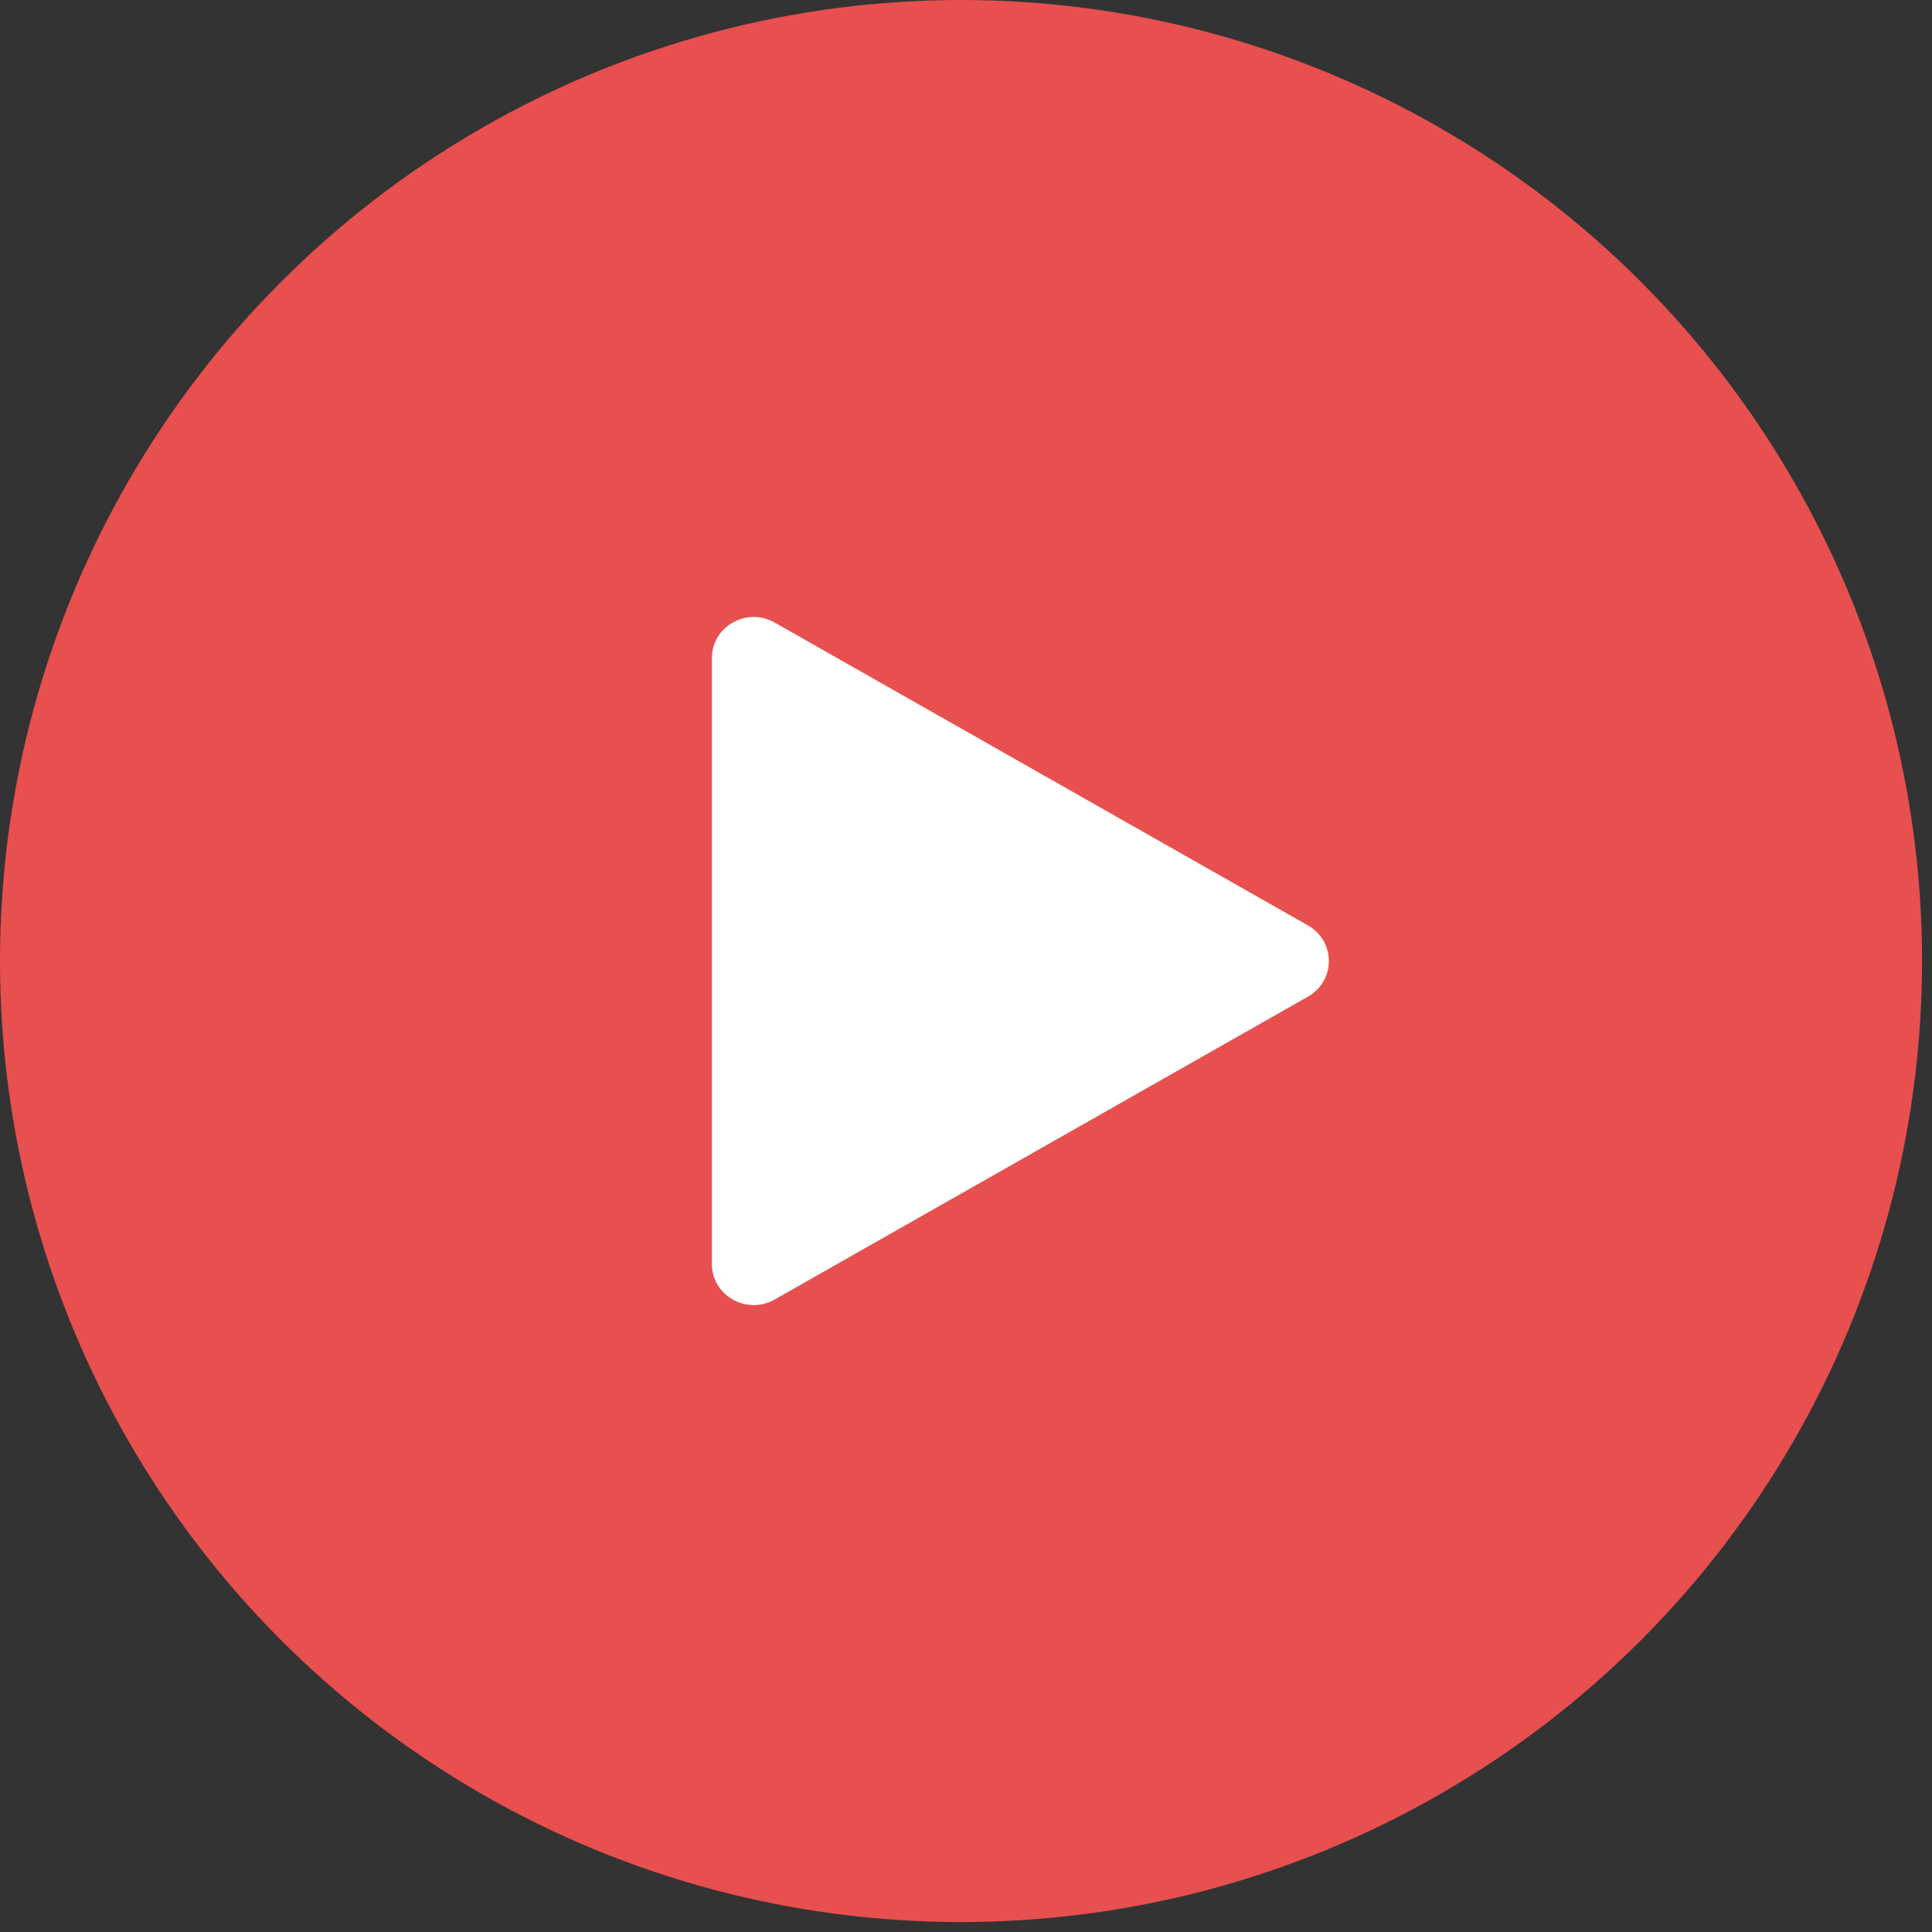
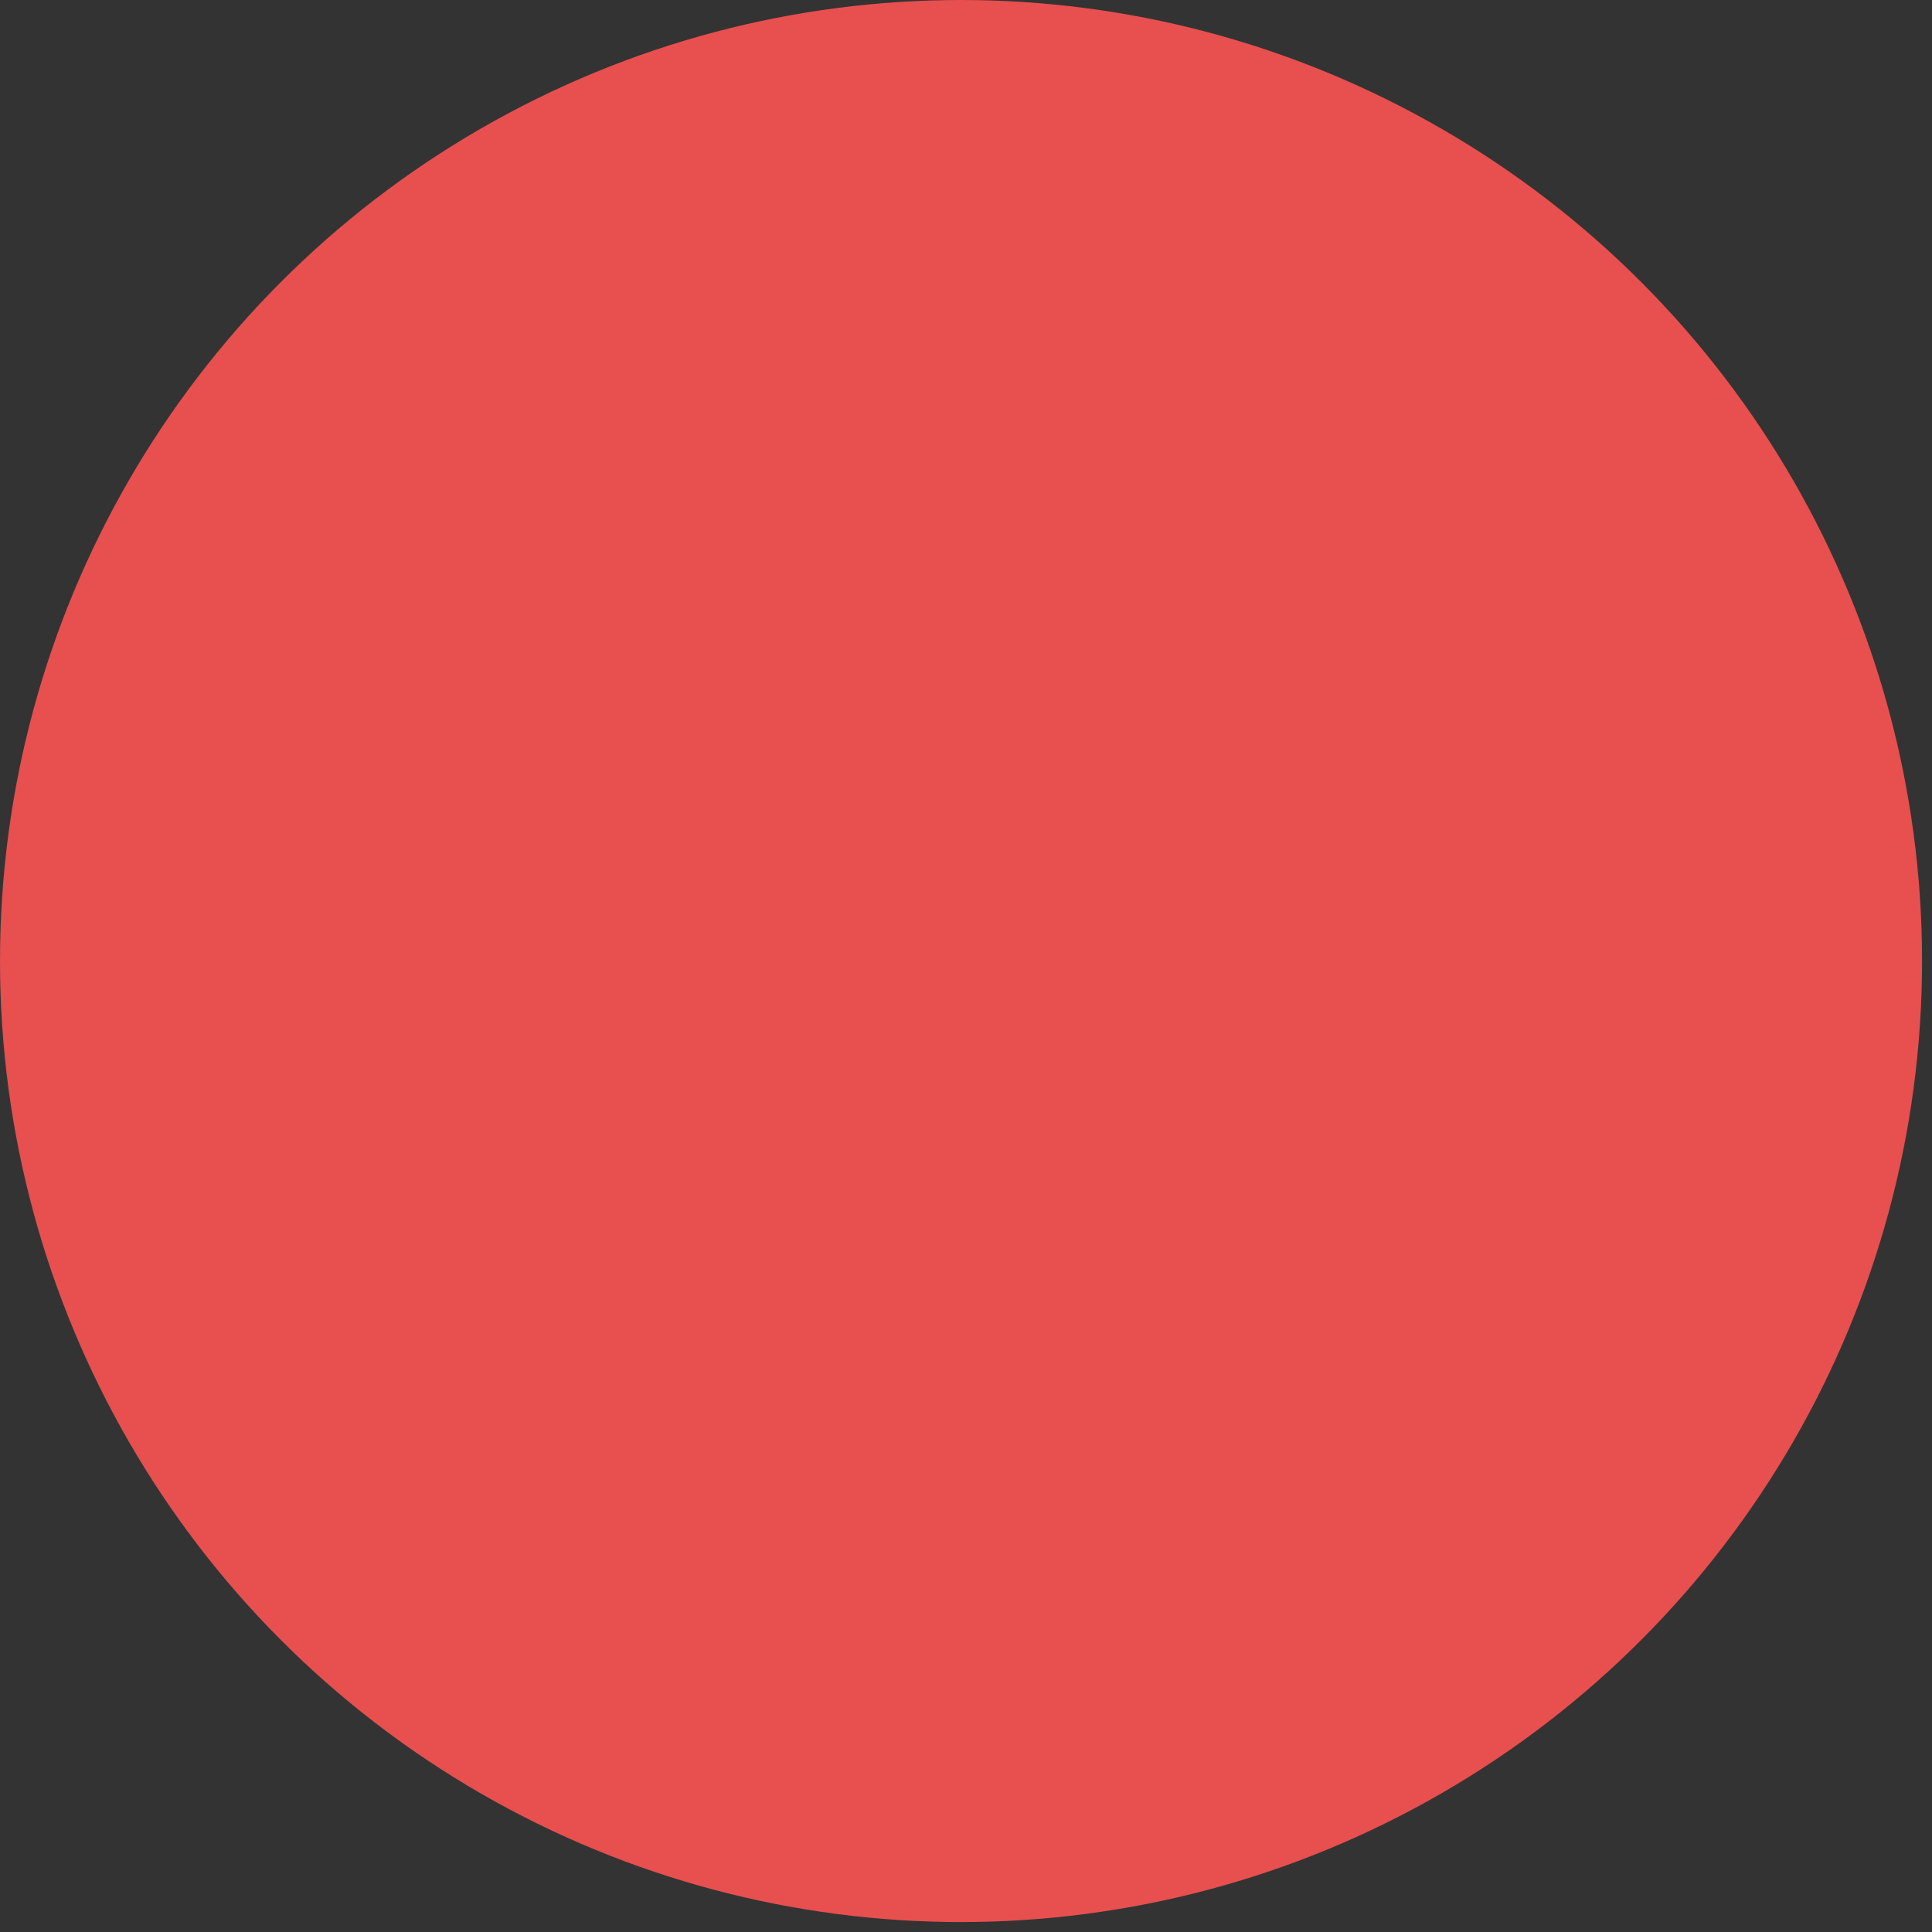
<svg xmlns="http://www.w3.org/2000/svg" width="73" height="73" viewBox="0 0 73 73" fill="none">
  <rect x="0" y="0" width="73" height="73" fill="#333333" stroke="none" />
  <circle cx="36.312" cy="36.312" r="36.312" fill="#E84F4F" />
-   <path d="M49.42 34.966C50.474 35.565 50.474 37.06 49.42 37.659L29.269 49.103C28.215 49.701 26.898 48.953 26.898 47.756L26.898 24.869C26.898 23.672 28.215 22.924 29.269 23.522L49.42 34.966Z" fill="white" />
</svg>